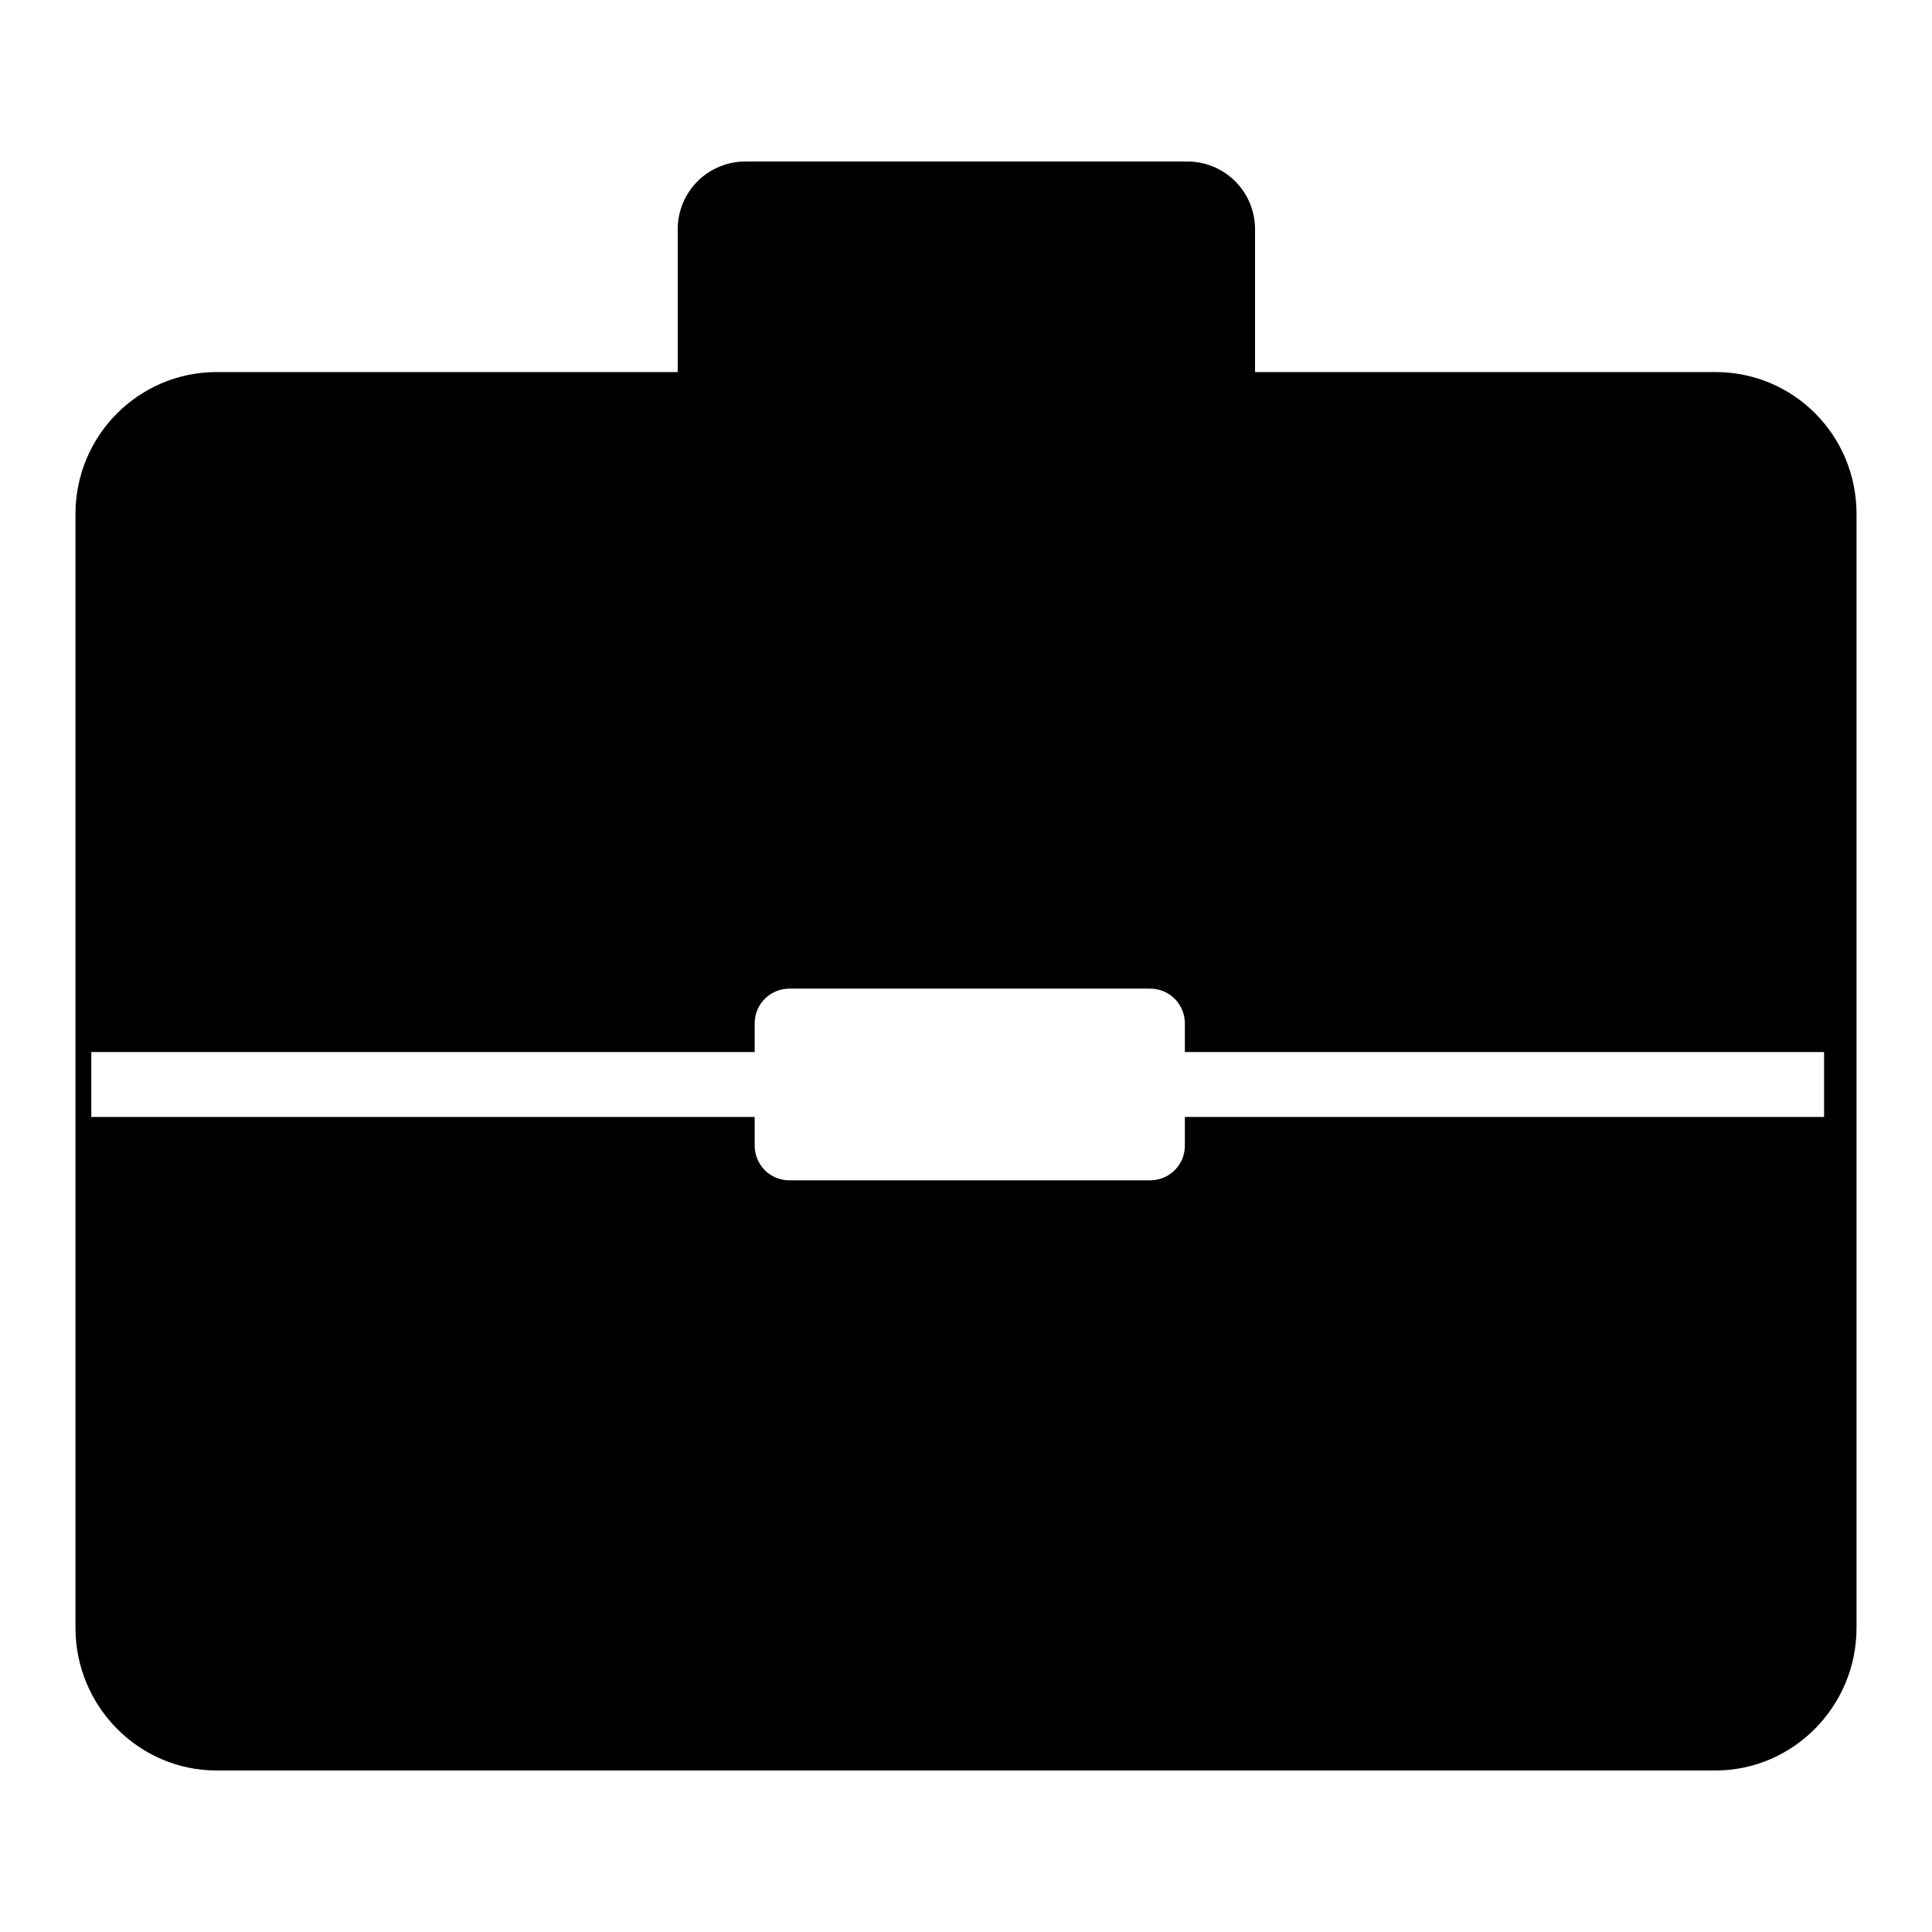
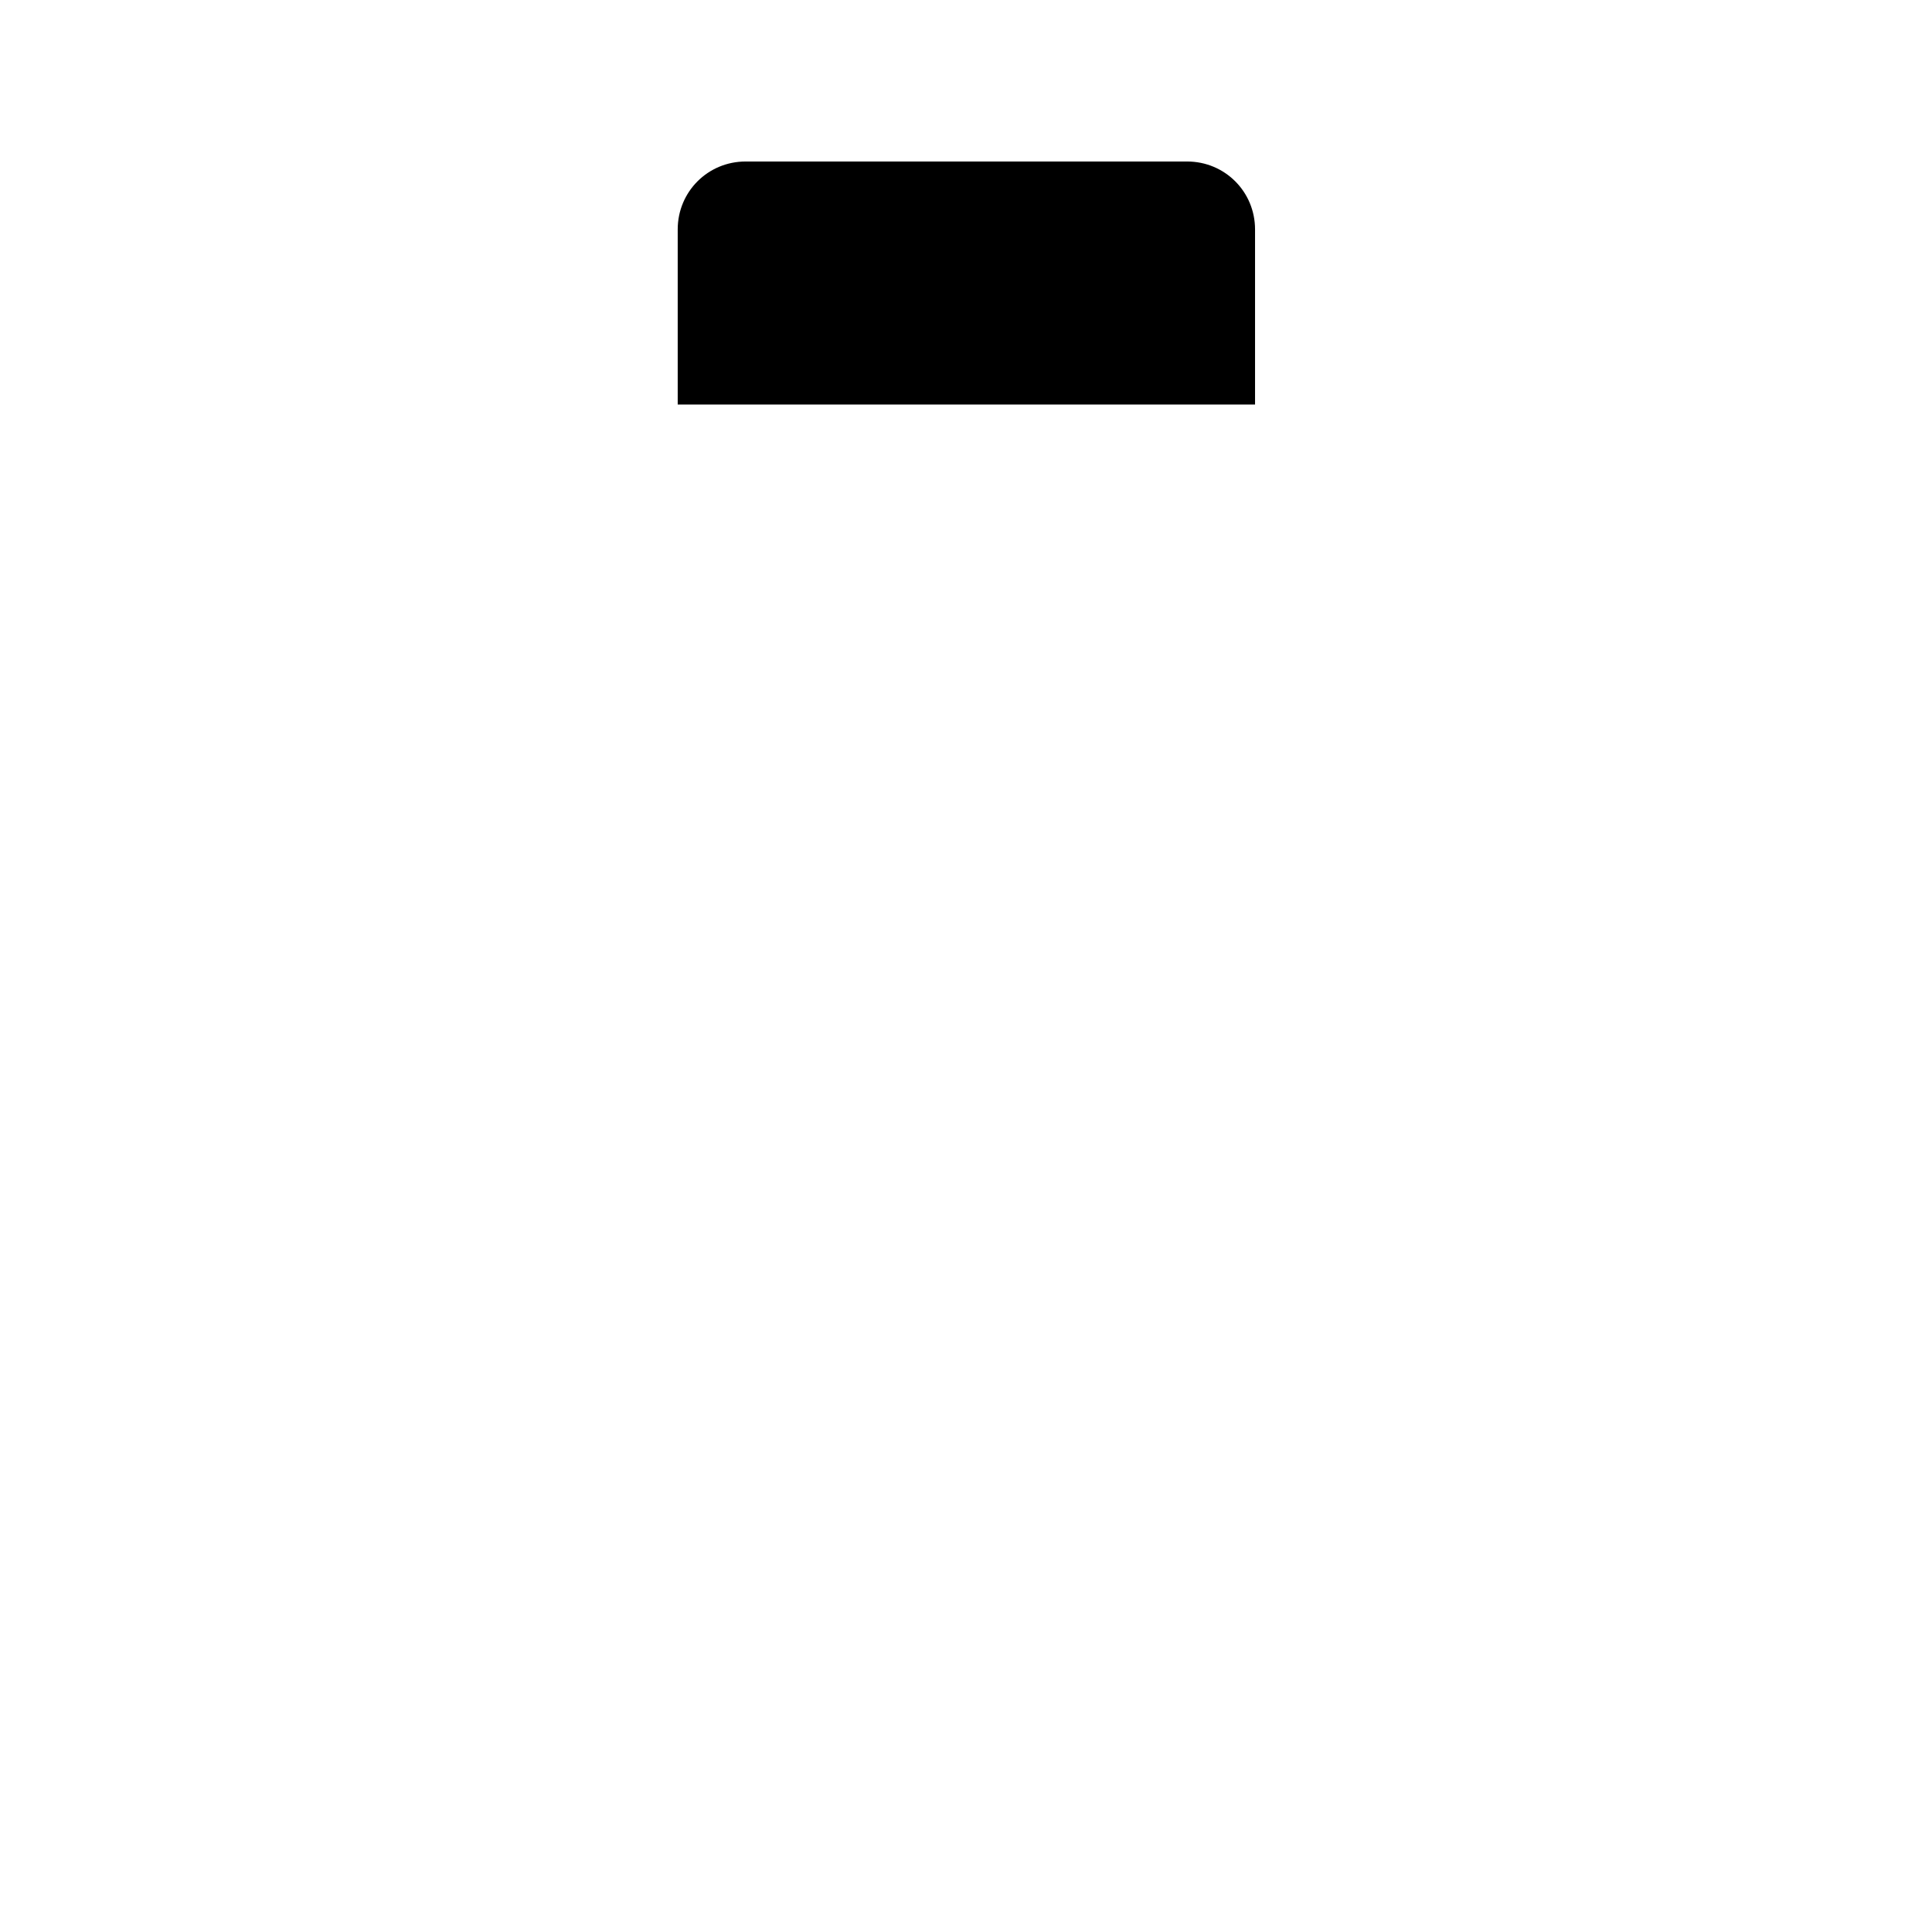
<svg xmlns="http://www.w3.org/2000/svg" version="1.1" x="0px" y="0px" viewBox="0 0 256 256" enable-background="new 0 0 256 256" xml:space="preserve">
  <g>
    <g>
      <path fill="#000000" d="M89.8,53.6V30.4c0-5,4-9,9-9h58.5c5,0,9,4,9,9v23.2L89.8,53.6L89.8,53.6z" />
-       <path fill="#000000" d="M227.3,49.3H28.7C18.4,49.3,10,57.7,10,68.1v147.6c0,10.4,8.4,18.9,18.7,18.9h198.6c10.3,0,18.7-8.5,18.7-18.9V68.1C246,57.7,237.7,49.3,227.3,49.3z M241.7,148H157v3.8c0,2.6-2.1,4.6-4.6,4.6h-47.8c-2.6,0-4.6-2.1-4.6-4.6V148H12.1v-8.6H100v-3.8c0-2.6,2.1-4.6,4.6-4.6h47.8c2.6,0,4.6,2.1,4.6,4.6v3.8h84.7V148z" />
    </g>
  </g>
</svg>